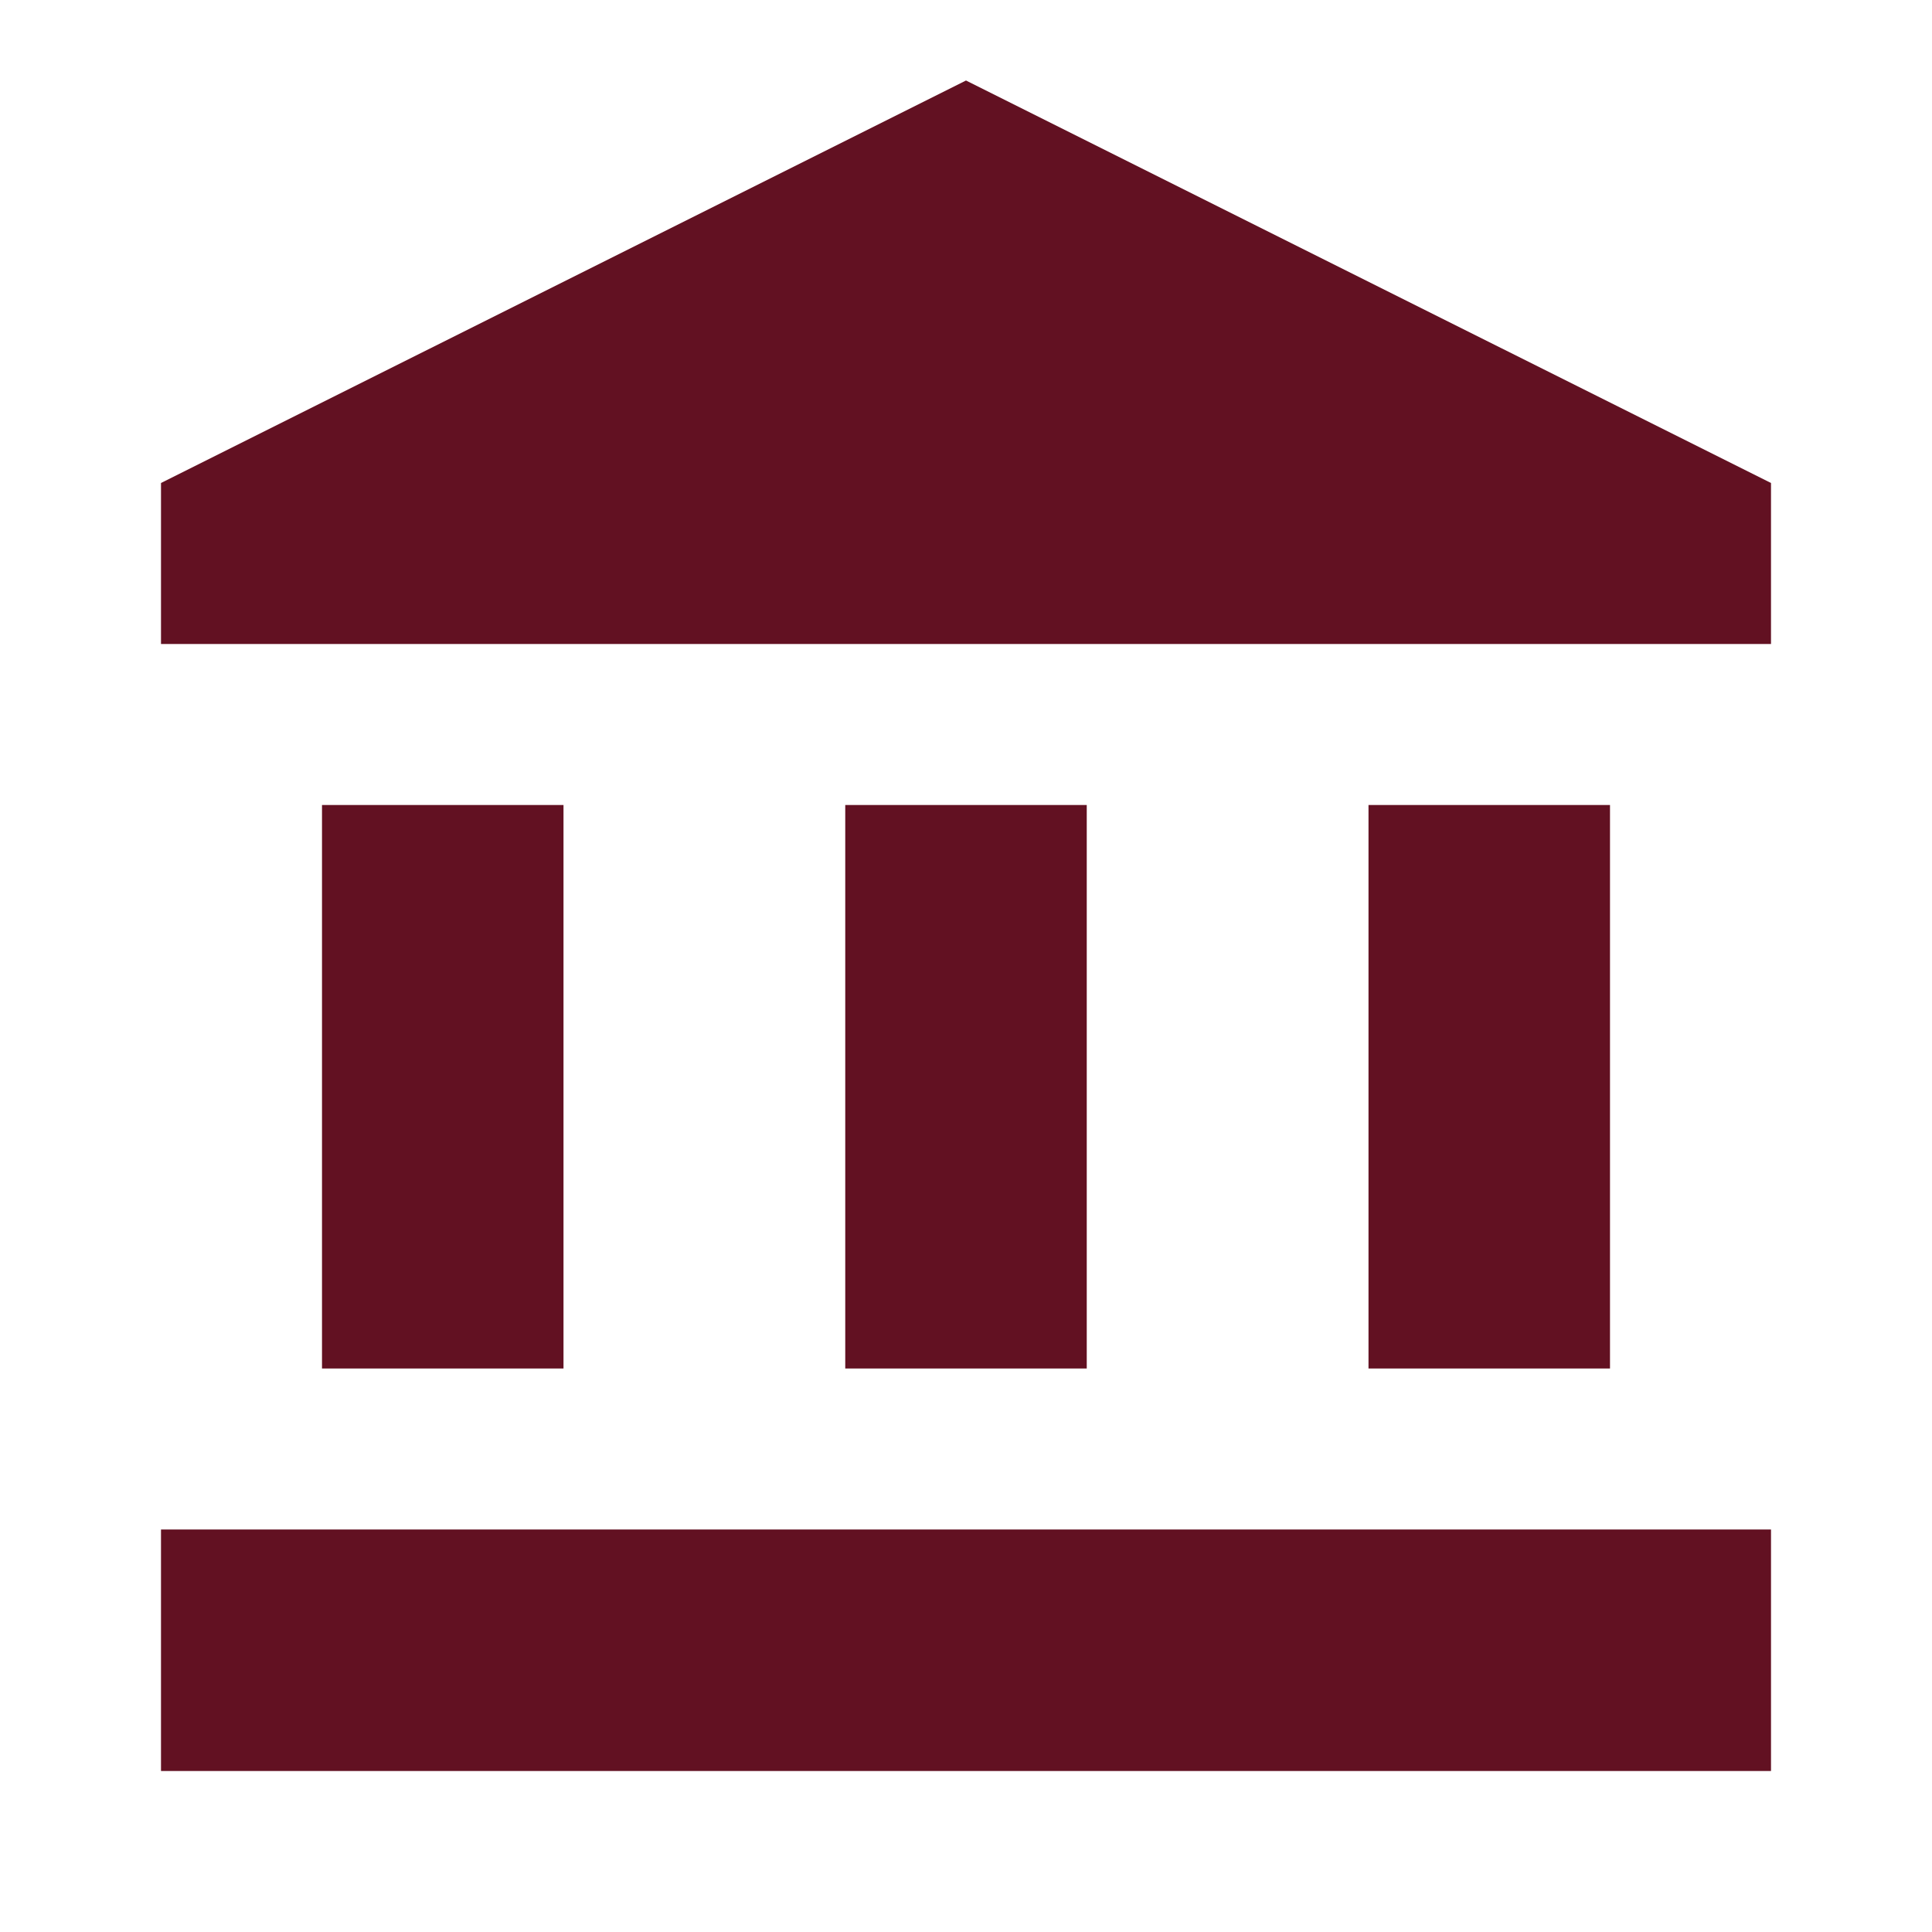
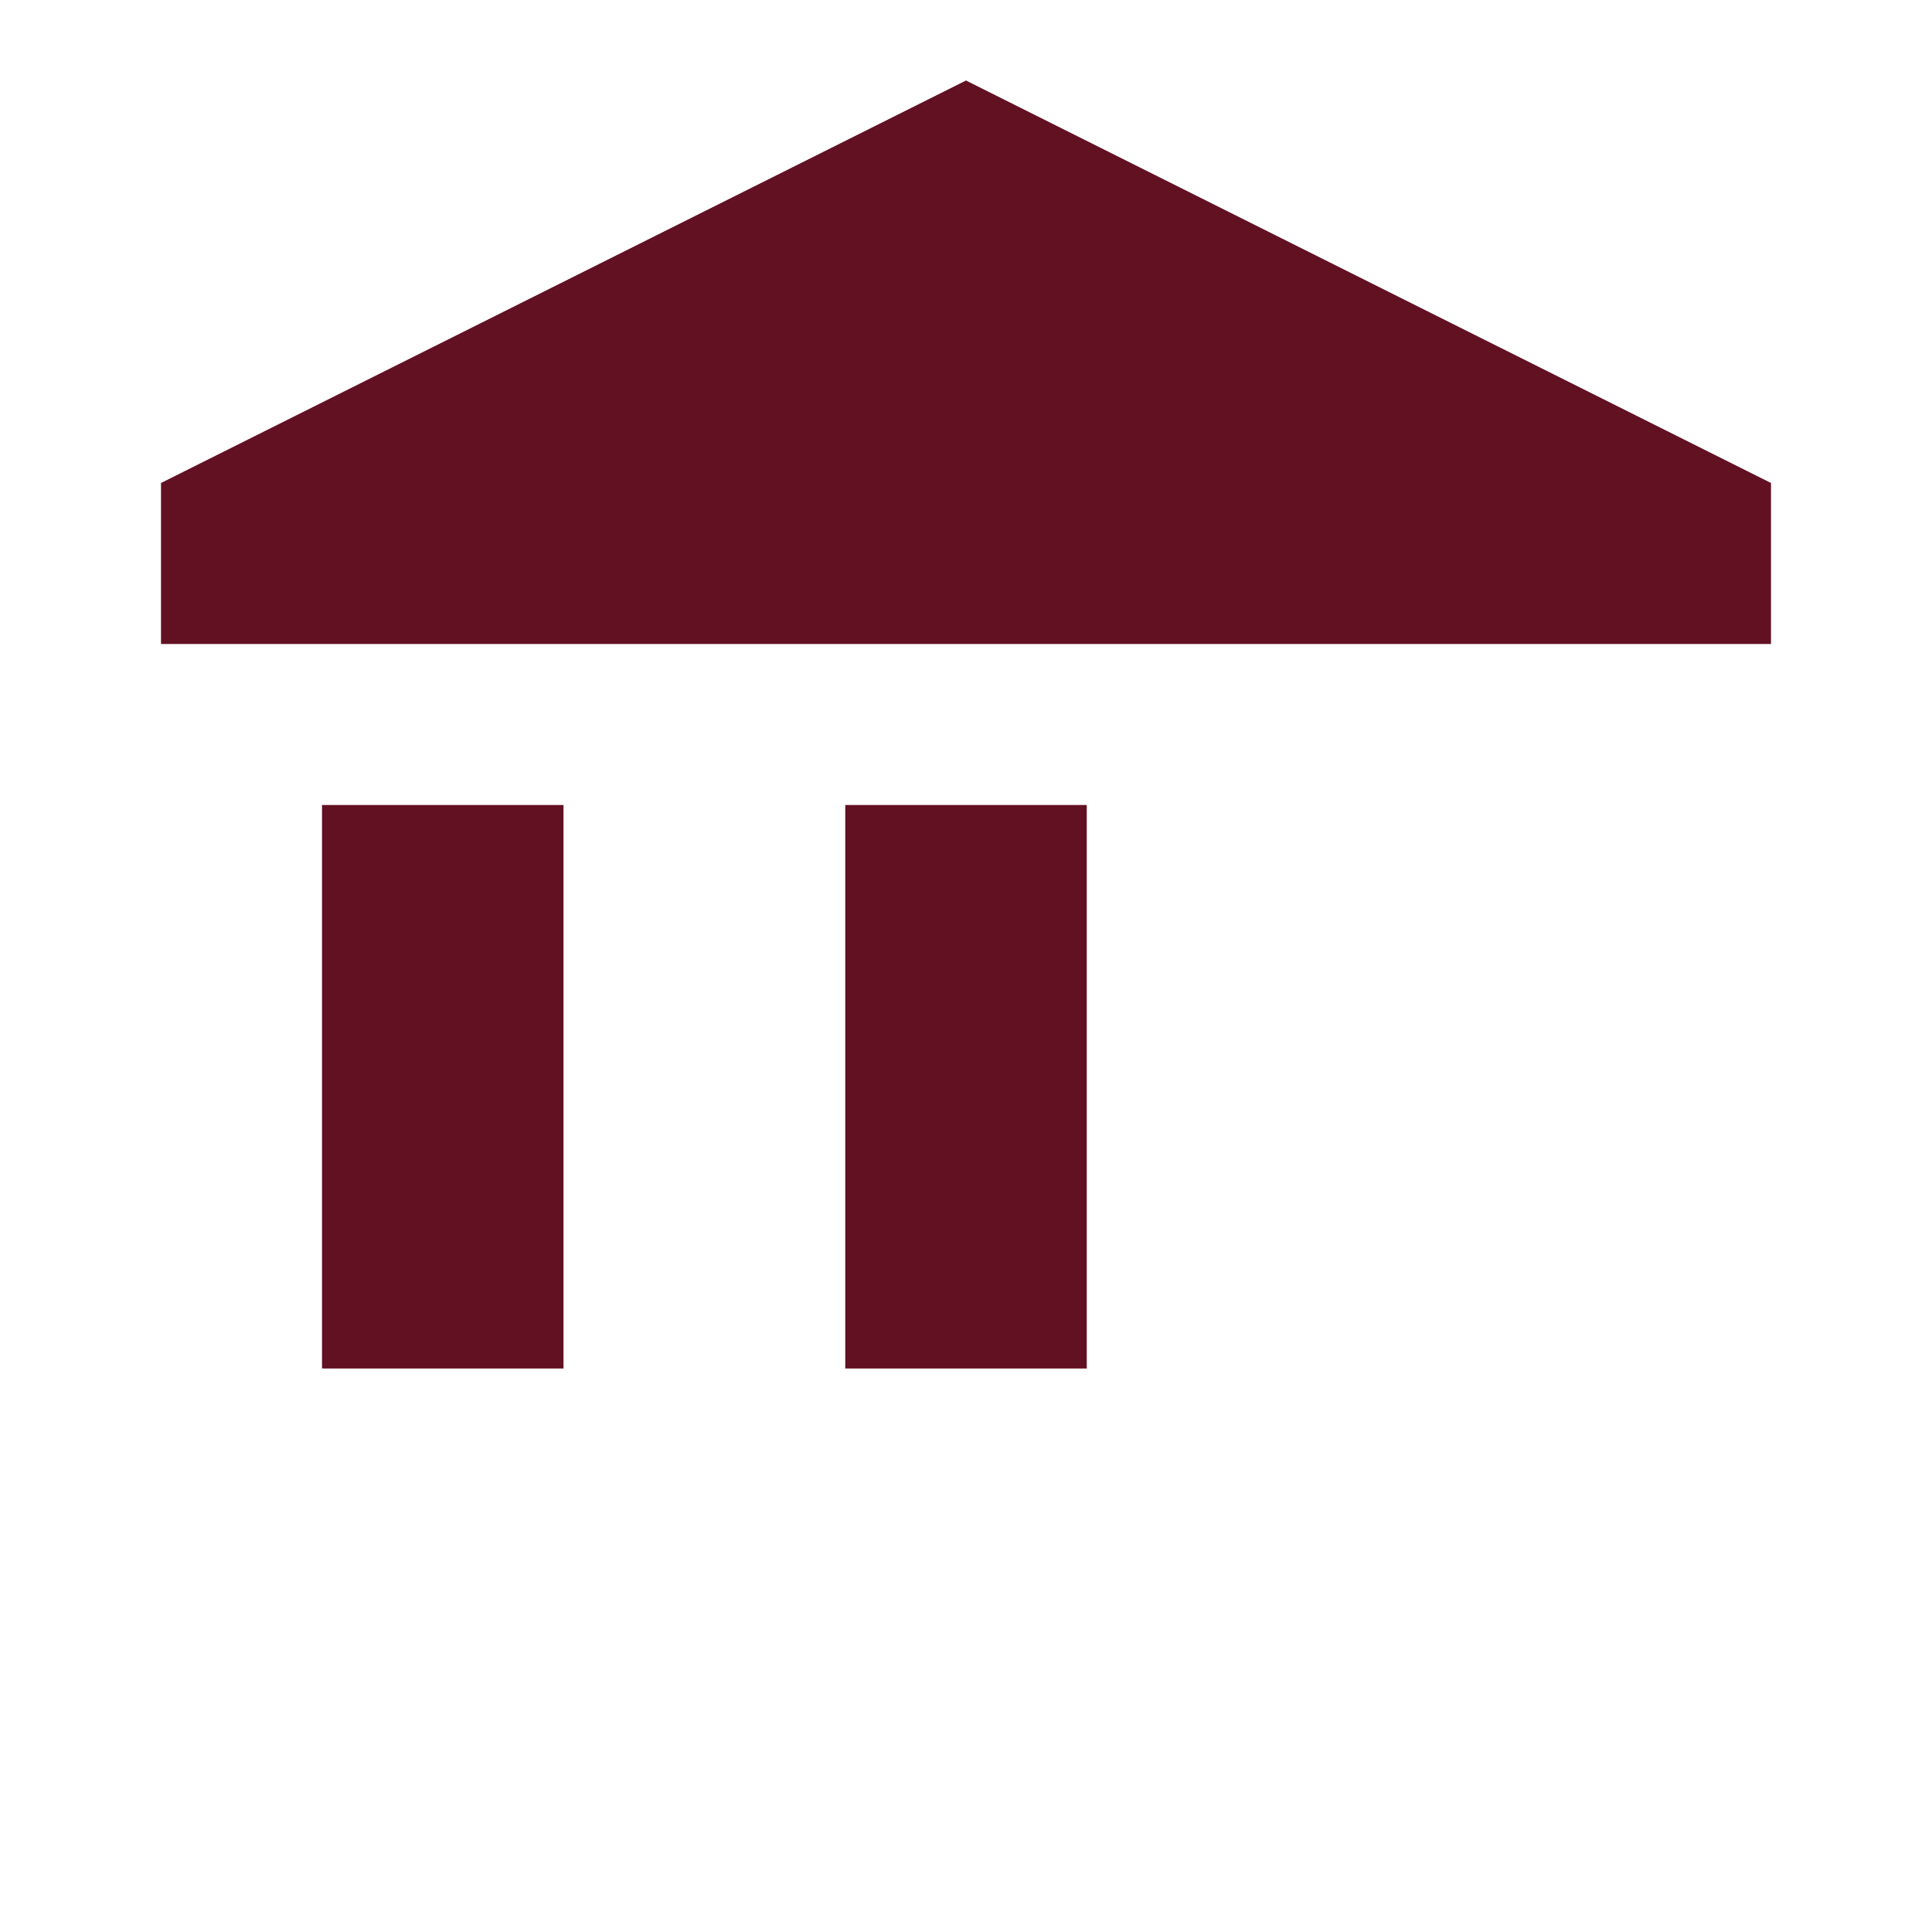
<svg xmlns="http://www.w3.org/2000/svg" width="48" height="48" viewBox="0 0 48 48" fill="none">
  <path d="M14 20H8V34H14V20Z" fill="#621122" />
  <path d="M27 20H21V34H27V20Z" fill="#621122" />
-   <path d="M44 38H4V44H44V38Z" fill="#621122" />
-   <path d="M40 20H34V34H40V20Z" fill="#621122" />
  <path d="M24 2L4 12V16H44V12L24 2Z" fill="#621122" />
</svg>